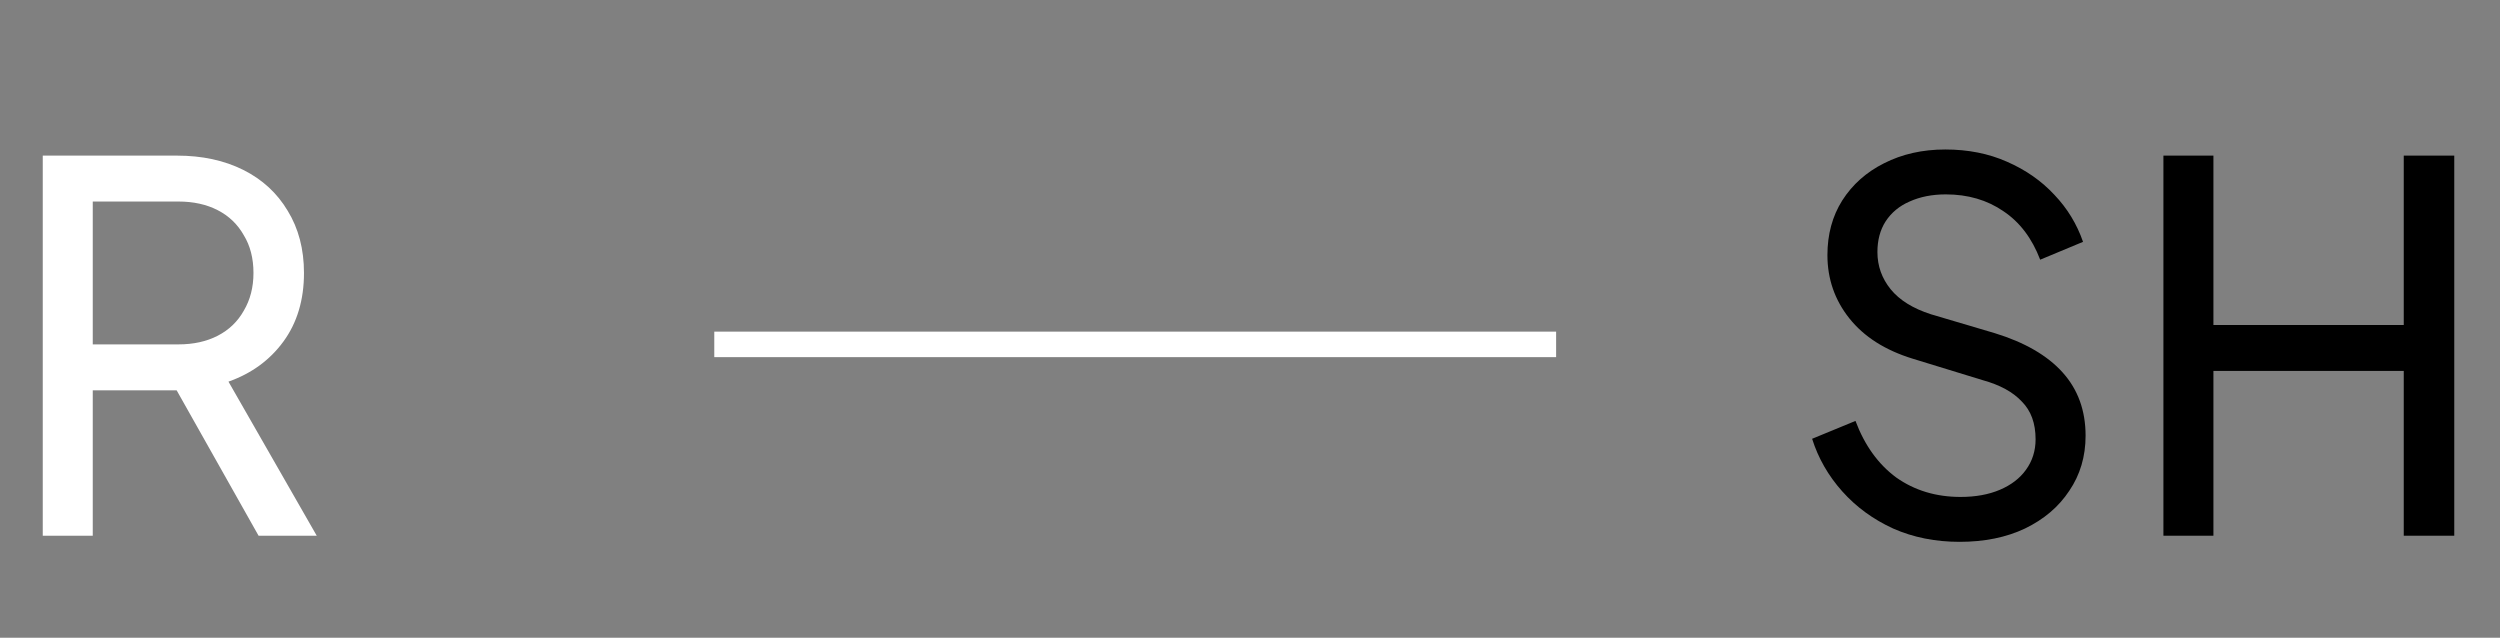
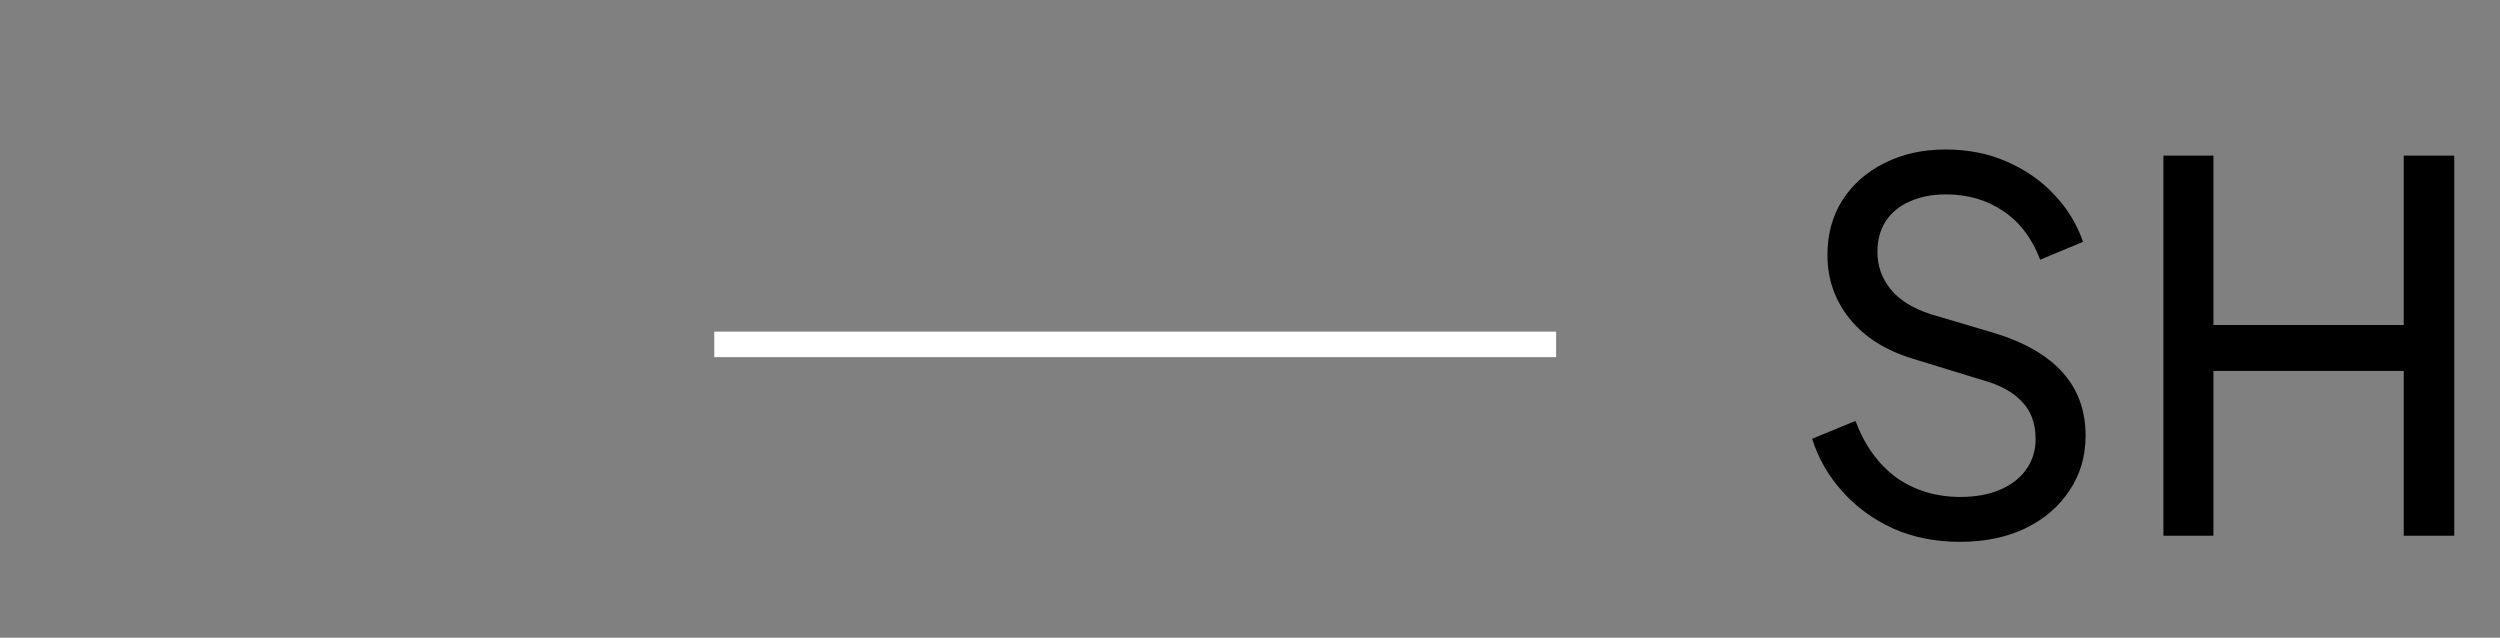
<svg xmlns="http://www.w3.org/2000/svg" width="98" height="25" viewBox="0 0 98 25" fill="none">
  <rect x="0" y="0" width="98" height="25" fill="#808080" stroke="none" />
-   <path d="M1.676 21V6.1H6.936C7.922 6.1 8.789 6.287 9.536 6.66C10.282 7.033 10.862 7.567 11.276 8.26C11.702 8.953 11.916 9.767 11.916 10.7C11.916 11.753 11.649 12.647 11.116 13.38C10.582 14.113 9.862 14.64 8.956 14.96L12.416 21H10.136L6.496 14.54L7.796 15.3H3.636V21H1.676ZM3.636 13.5H6.996C7.582 13.5 8.096 13.387 8.536 13.16C8.976 12.933 9.316 12.607 9.556 12.18C9.809 11.753 9.936 11.26 9.936 10.7C9.936 10.127 9.809 9.633 9.556 9.22C9.316 8.793 8.976 8.467 8.536 8.24C8.096 8.013 7.582 7.9 6.996 7.9H3.636V13.5Z" fill="white" />
  <path d="M76.815 21.24C75.868 21.24 75.002 21.067 74.215 20.72C73.428 20.36 72.762 19.873 72.215 19.26C71.668 18.647 71.275 17.96 71.035 17.2L72.735 16.5C73.095 17.46 73.629 18.2 74.335 18.72C75.055 19.227 75.895 19.48 76.855 19.48C77.442 19.48 77.955 19.387 78.395 19.2C78.835 19.013 79.175 18.753 79.415 18.42C79.668 18.073 79.795 17.673 79.795 17.22C79.795 16.593 79.615 16.1 79.255 15.74C78.909 15.367 78.395 15.087 77.715 14.9L74.975 14.06C73.895 13.727 73.069 13.2 72.495 12.48C71.922 11.76 71.635 10.933 71.635 10C71.635 9.187 71.829 8.473 72.215 7.86C72.615 7.233 73.162 6.747 73.855 6.4C74.562 6.04 75.362 5.86 76.255 5.86C77.148 5.86 77.955 6.02 78.675 6.34C79.409 6.66 80.028 7.093 80.535 7.64C81.042 8.173 81.415 8.787 81.655 9.48L79.975 10.18C79.655 9.34 79.175 8.707 78.535 8.28C77.895 7.84 77.142 7.62 76.275 7.62C75.742 7.62 75.269 7.713 74.855 7.9C74.455 8.073 74.142 8.333 73.915 8.68C73.702 9.013 73.595 9.413 73.595 9.88C73.595 10.427 73.769 10.913 74.115 11.34C74.462 11.767 74.989 12.093 75.695 12.32L78.195 13.06C79.368 13.42 80.255 13.933 80.855 14.6C81.455 15.267 81.755 16.093 81.755 17.08C81.755 17.893 81.542 18.613 81.115 19.24C80.702 19.867 80.122 20.36 79.375 20.72C78.642 21.067 77.788 21.24 76.815 21.24Z" fill="black" />
  <path d="M84.806 21V6.1H86.766V12.74H94.227V6.1H96.207V21H94.227V14.54H86.766V21H84.806Z" fill="black" />
  <line x1="28" y1="13.5" x2="61" y2="13.5" stroke="white" />
</svg>